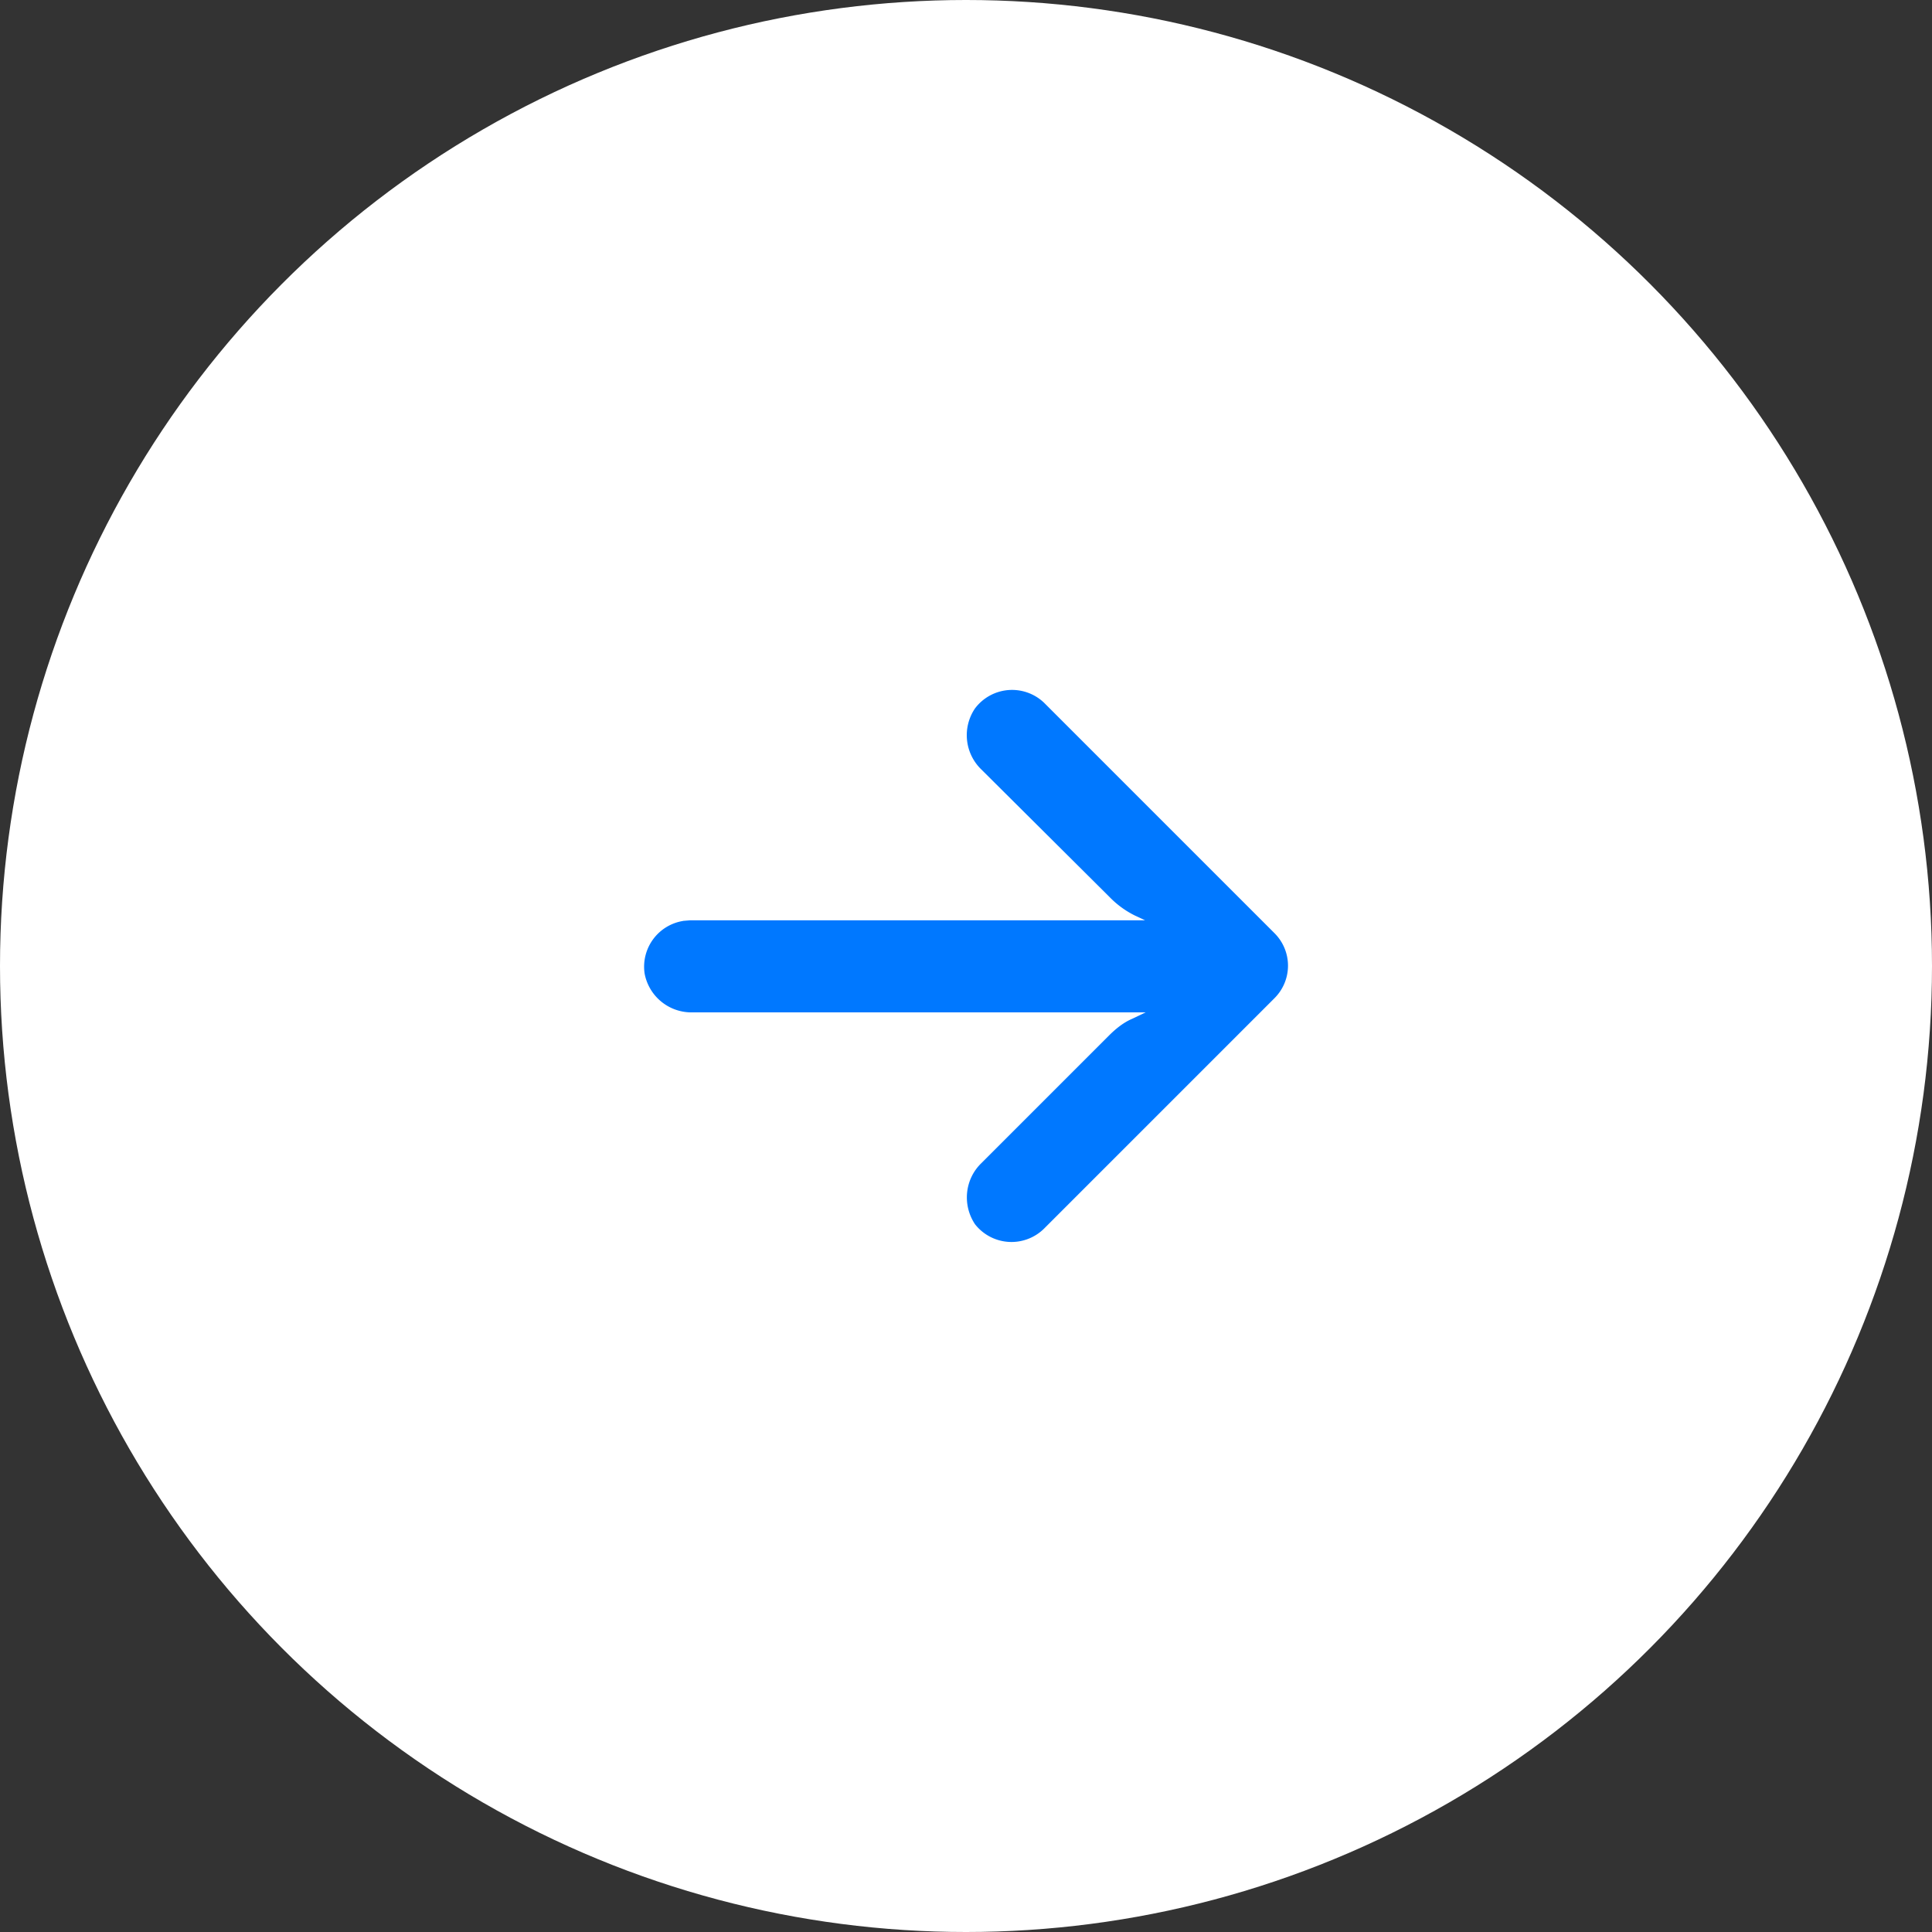
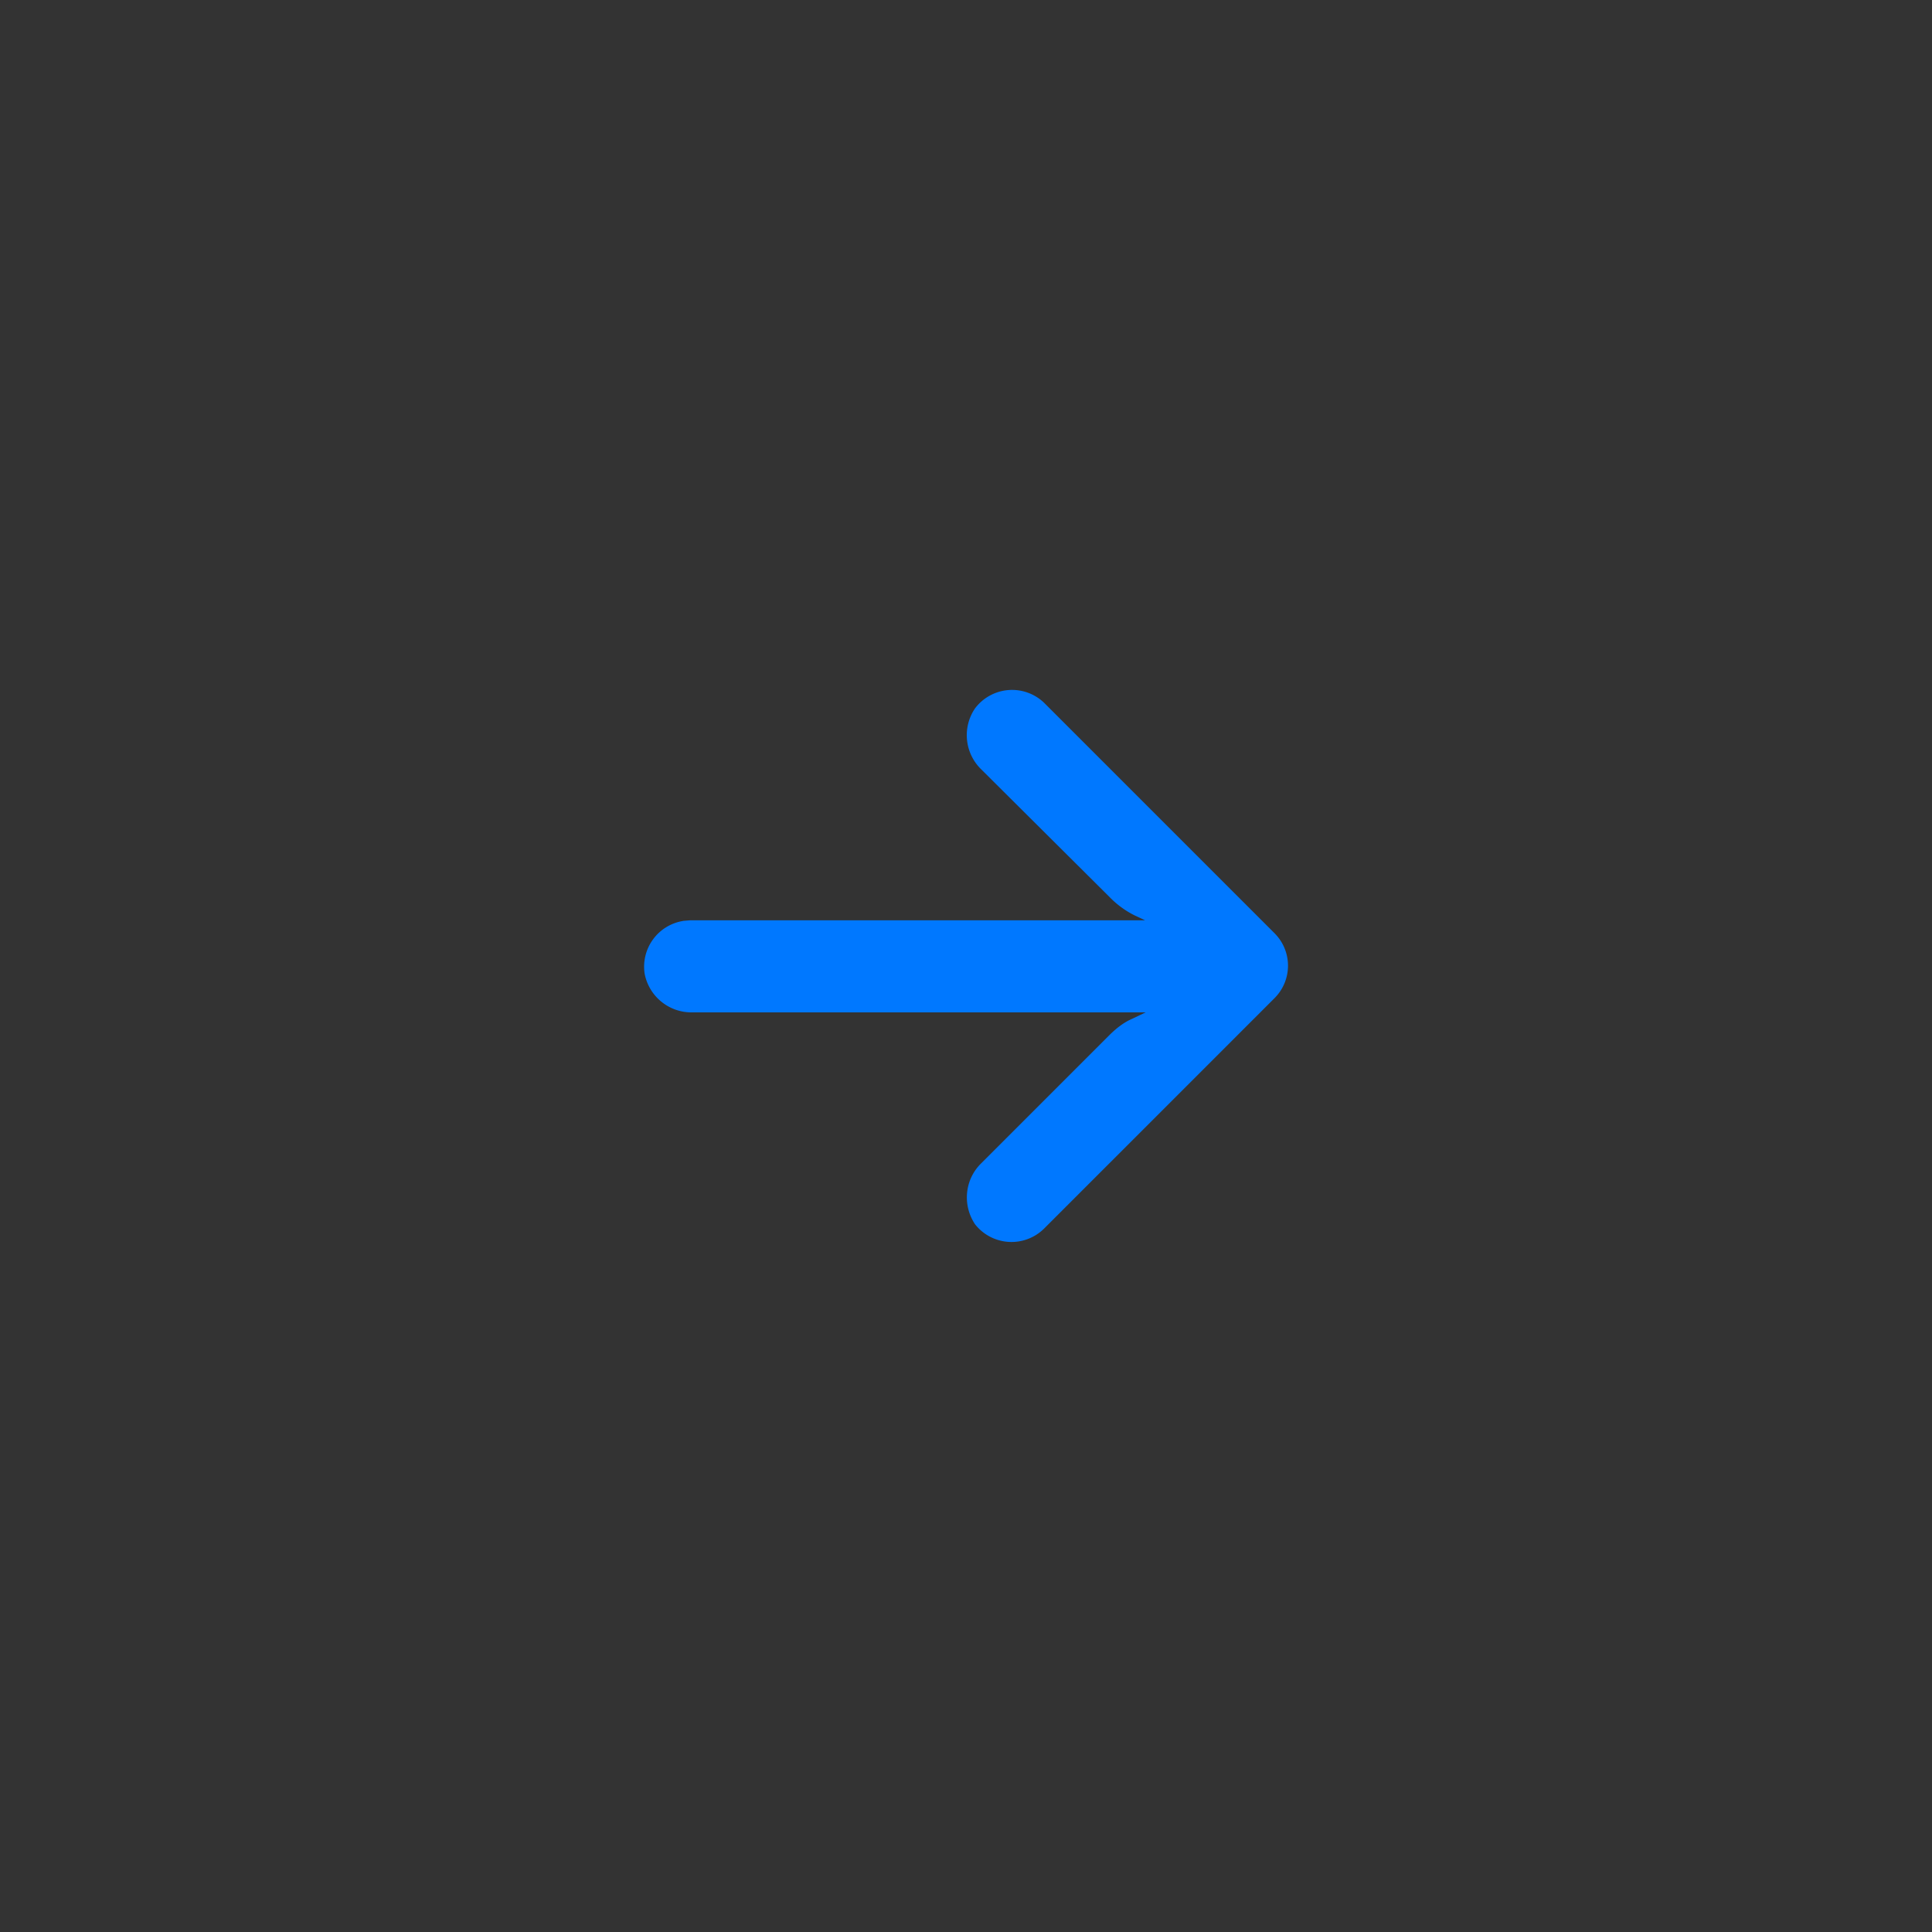
<svg xmlns="http://www.w3.org/2000/svg" width="30" height="30" fill="none" viewBox="0 0 30 30">
  <rect x="0" y="0" width="30" height="30" fill="#333333" stroke="none" />
-   <circle cx="15" cy="15" r="15" fill="#fff" />
-   <path fill="#0078FF" d="m10.6 14.3.12-.01h7.06l-.15-.07a1.43 1.43 0 0 1-.4-.29l-1.99-1.98a.74.74 0 0 1-.1-.95.72.72 0 0 1 1.07-.09l3.58 3.58c.28.28.28.73 0 1.01l-3.58 3.58a.72.72 0 0 1-1.07-.07c-.2-.3-.16-.7.1-.95l1.98-1.98c.1-.1.22-.2.36-.26l.21-.1h-7.03a.74.74 0 0 1-.75-.6.72.72 0 0 1 .6-.82Z" />
+   <path fill="#0078FF" d="m10.6 14.3.12-.01h7.06l-.15-.07a1.43 1.43 0 0 1-.4-.29l-1.99-1.98a.74.74 0 0 1-.1-.95.72.72 0 0 1 1.07-.09l3.58 3.58c.28.28.28.73 0 1.01l-3.58 3.58a.72.72 0 0 1-1.07-.07c-.2-.3-.16-.7.1-.95l1.98-1.98c.1-.1.22-.2.36-.26l.21-.1h-7.03a.74.74 0 0 1-.75-.6.72.72 0 0 1 .6-.82" />
</svg>